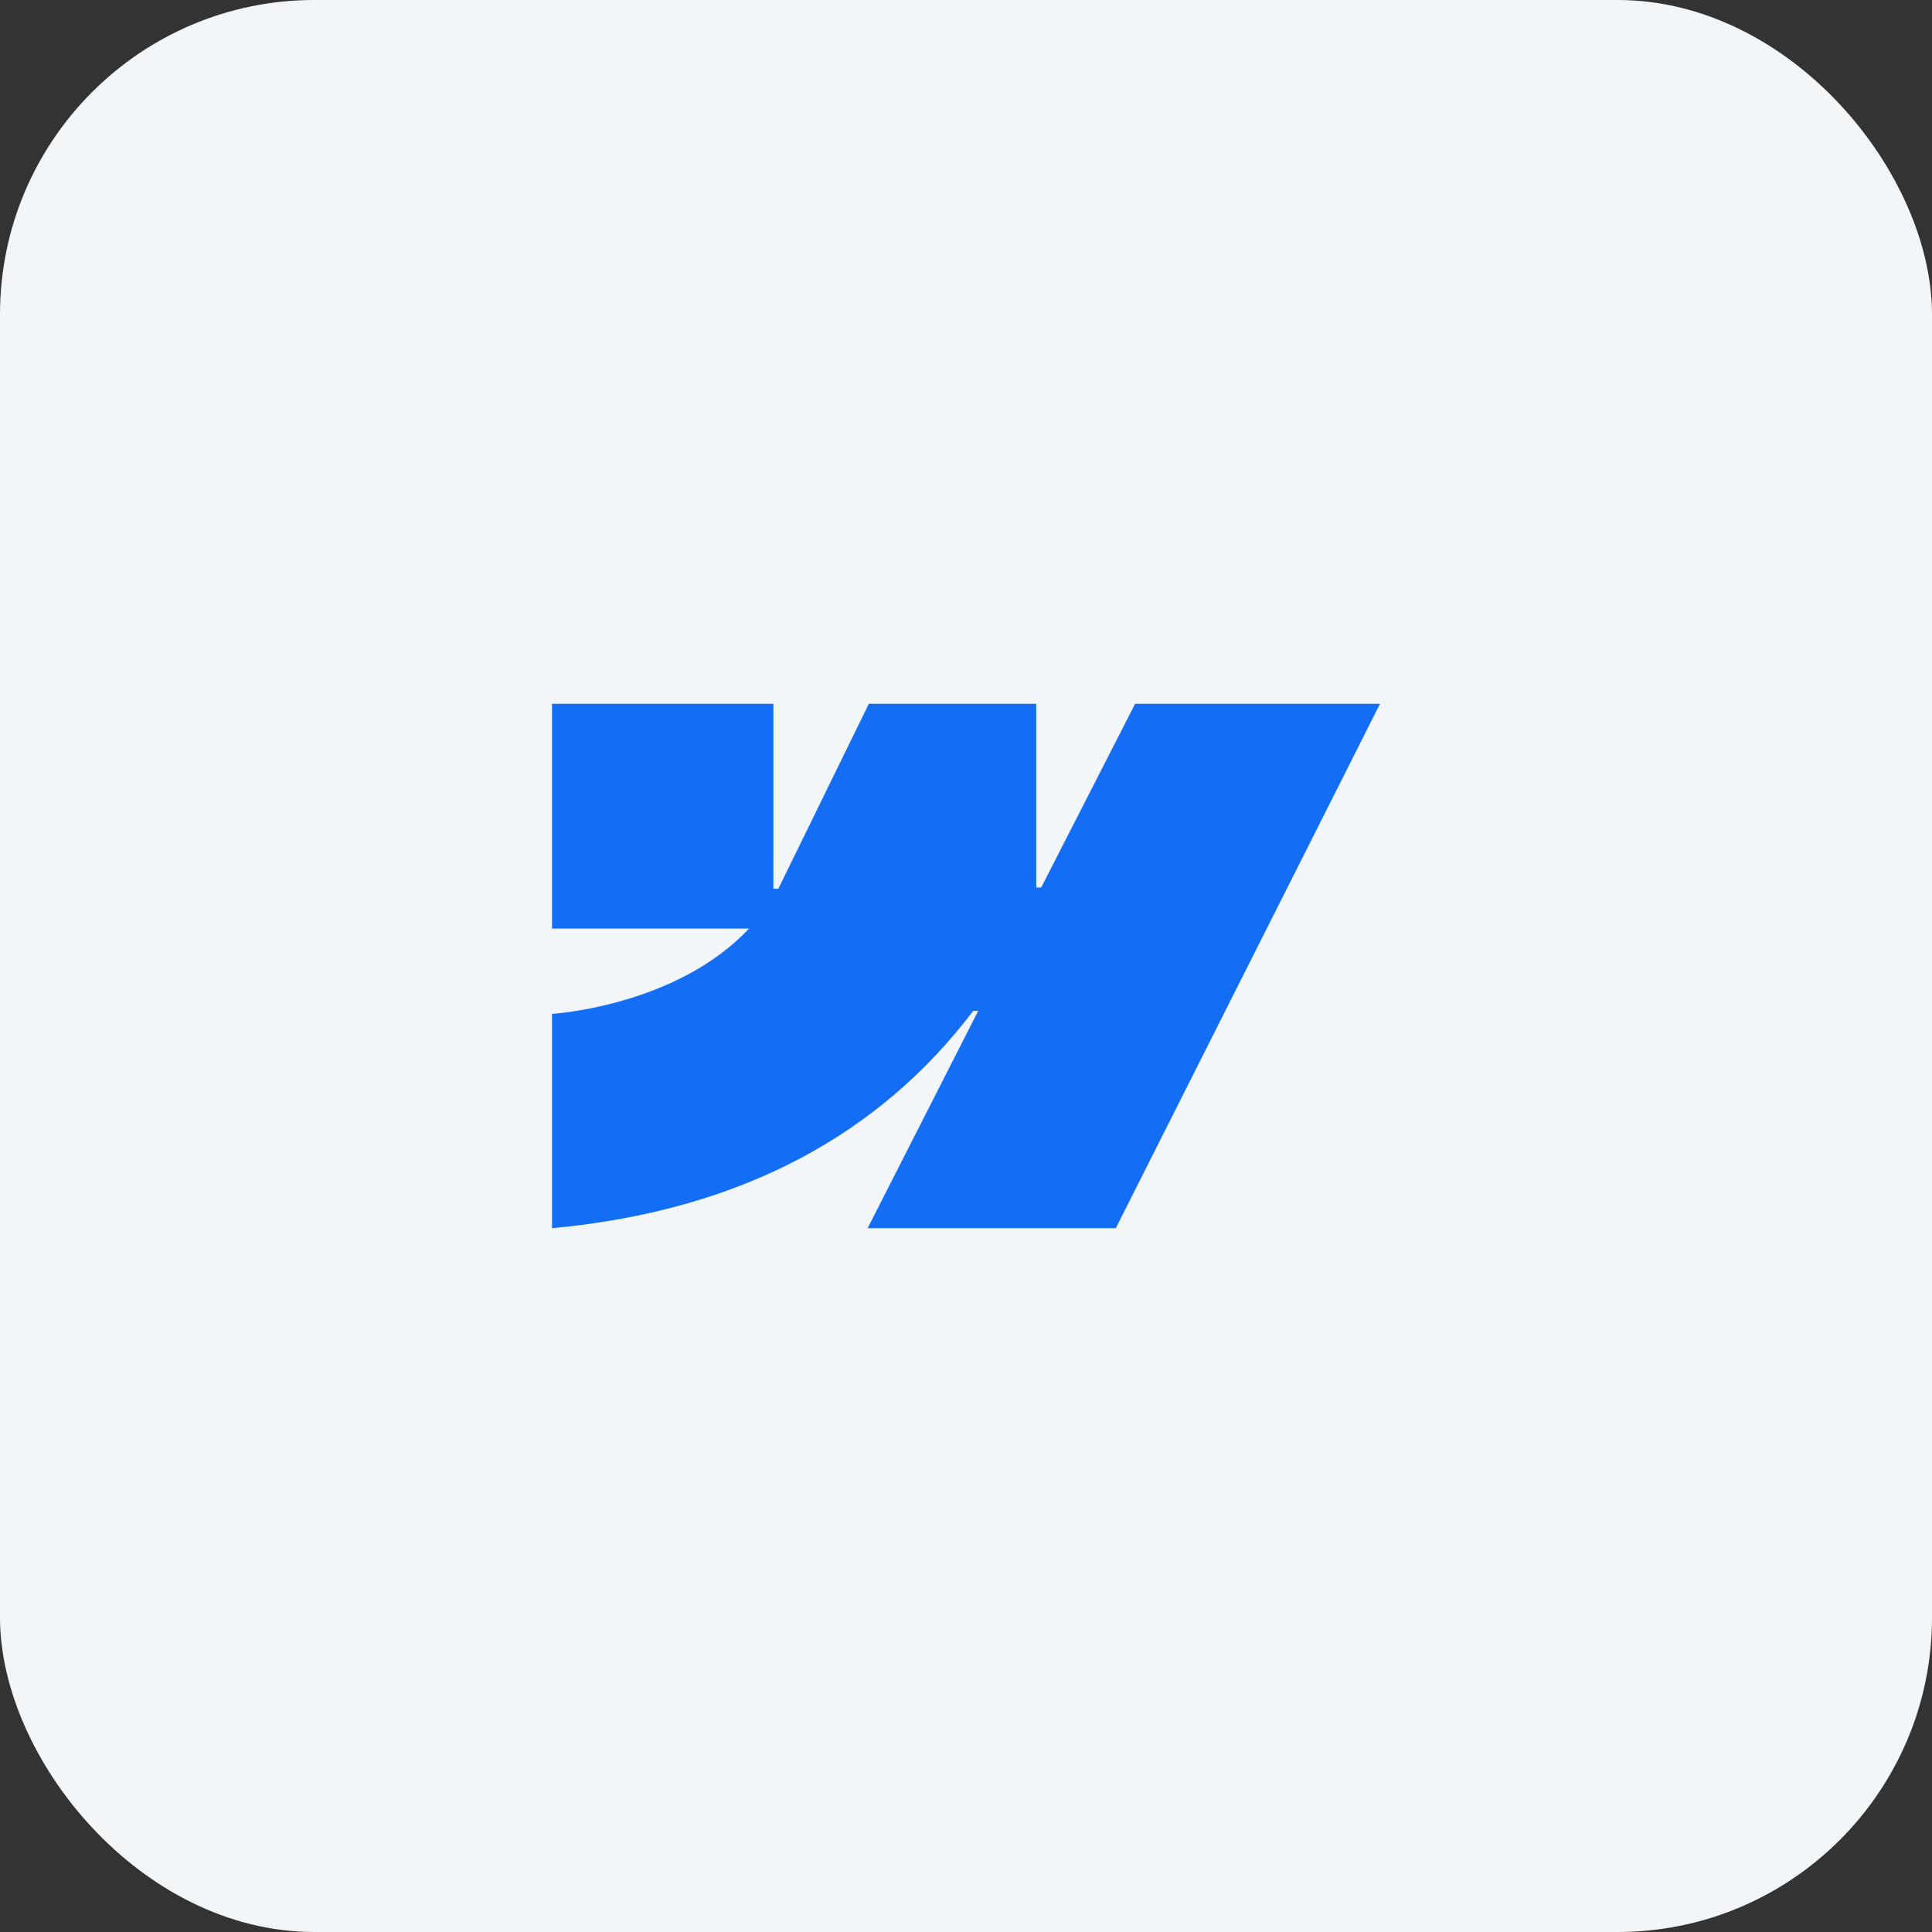
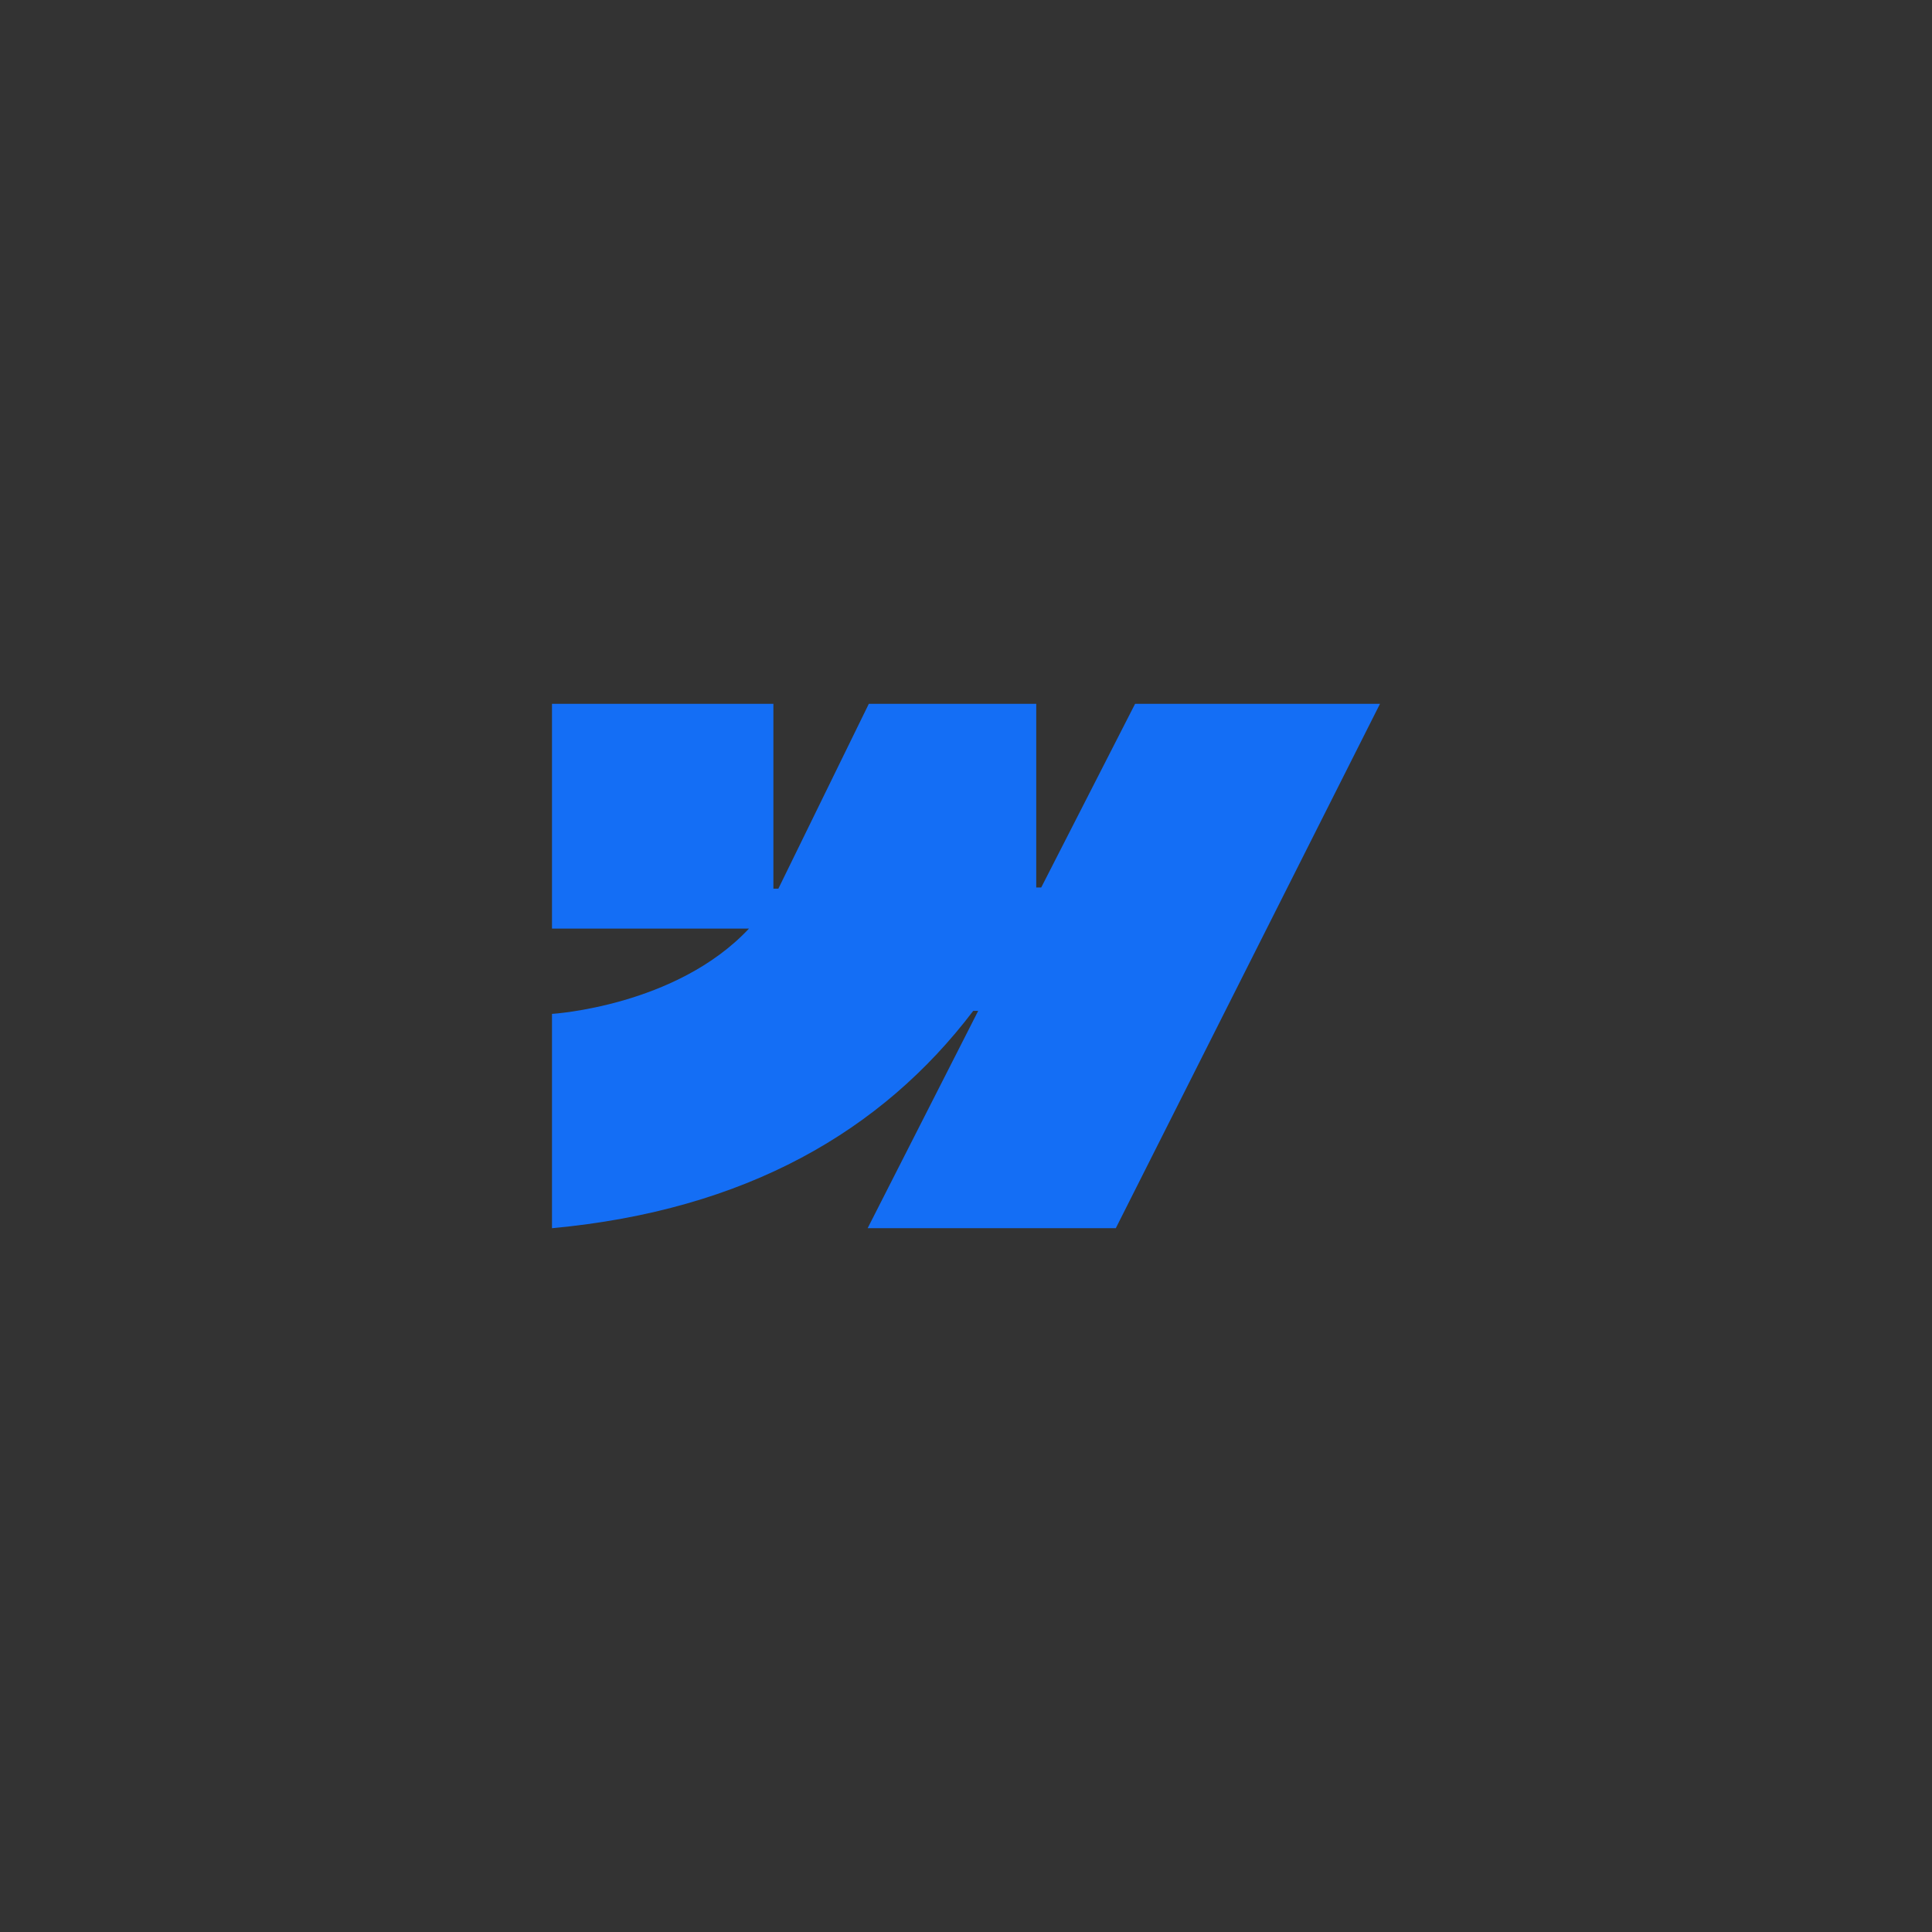
<svg xmlns="http://www.w3.org/2000/svg" width="140" height="140" fill="none">
  <rect width="100%" height="100%" fill="#333333" stroke="none" />
-   <rect width="140" height="140" fill="#F3F6F8" rx="22.786" />
  <path fill="#146EF5" fill-rule="evenodd" d="M100 51 80.855 89H62.872l8.012-15.749h-.36C63.915 81.963 54.053 87.698 40 89V73.47s8.99-.54 14.274-6.181H40V51h16.043v13.397l.36-.001L62.959 51H75.09v13.312h.36L82.254 51H100Z" clip-rule="evenodd" />
</svg>